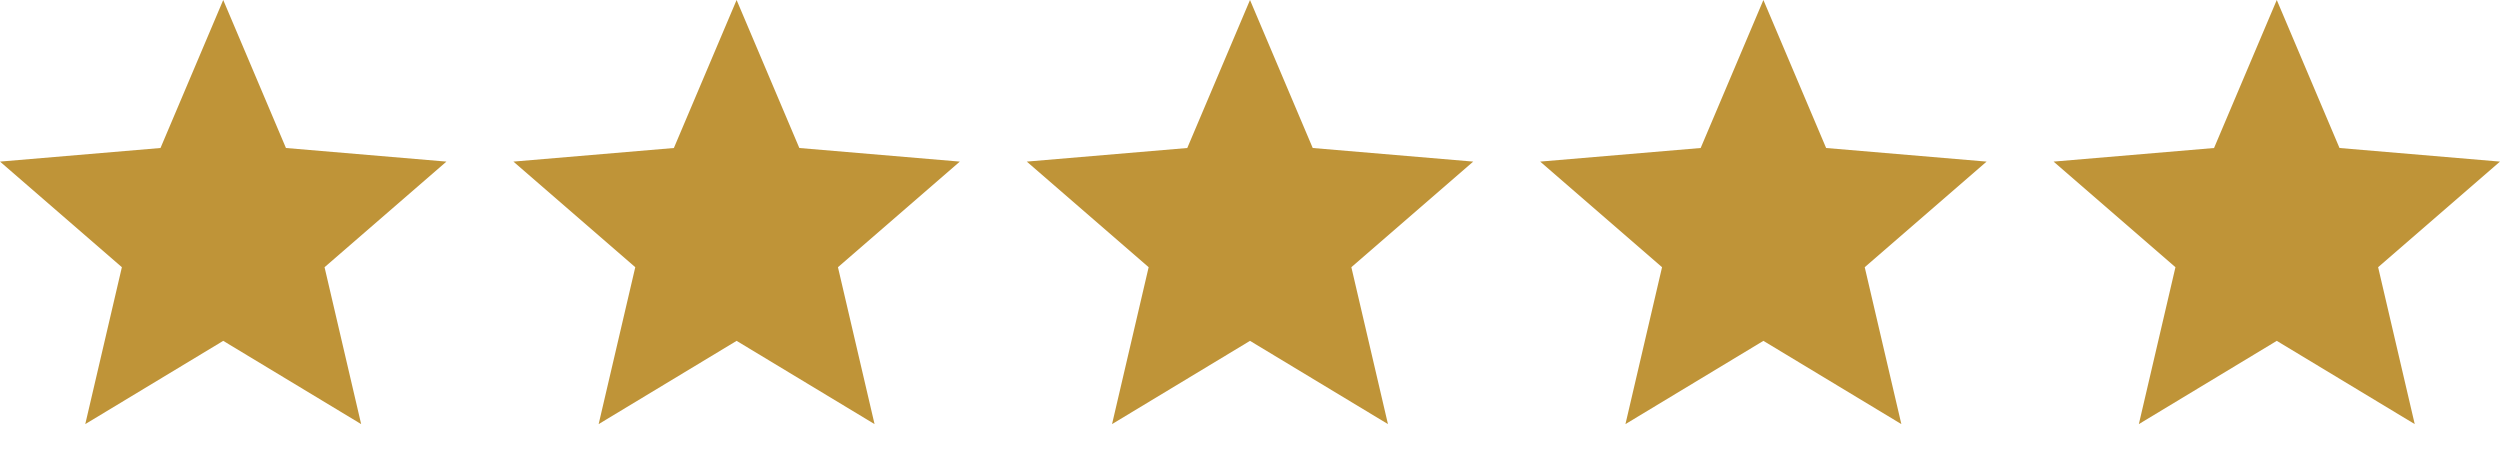
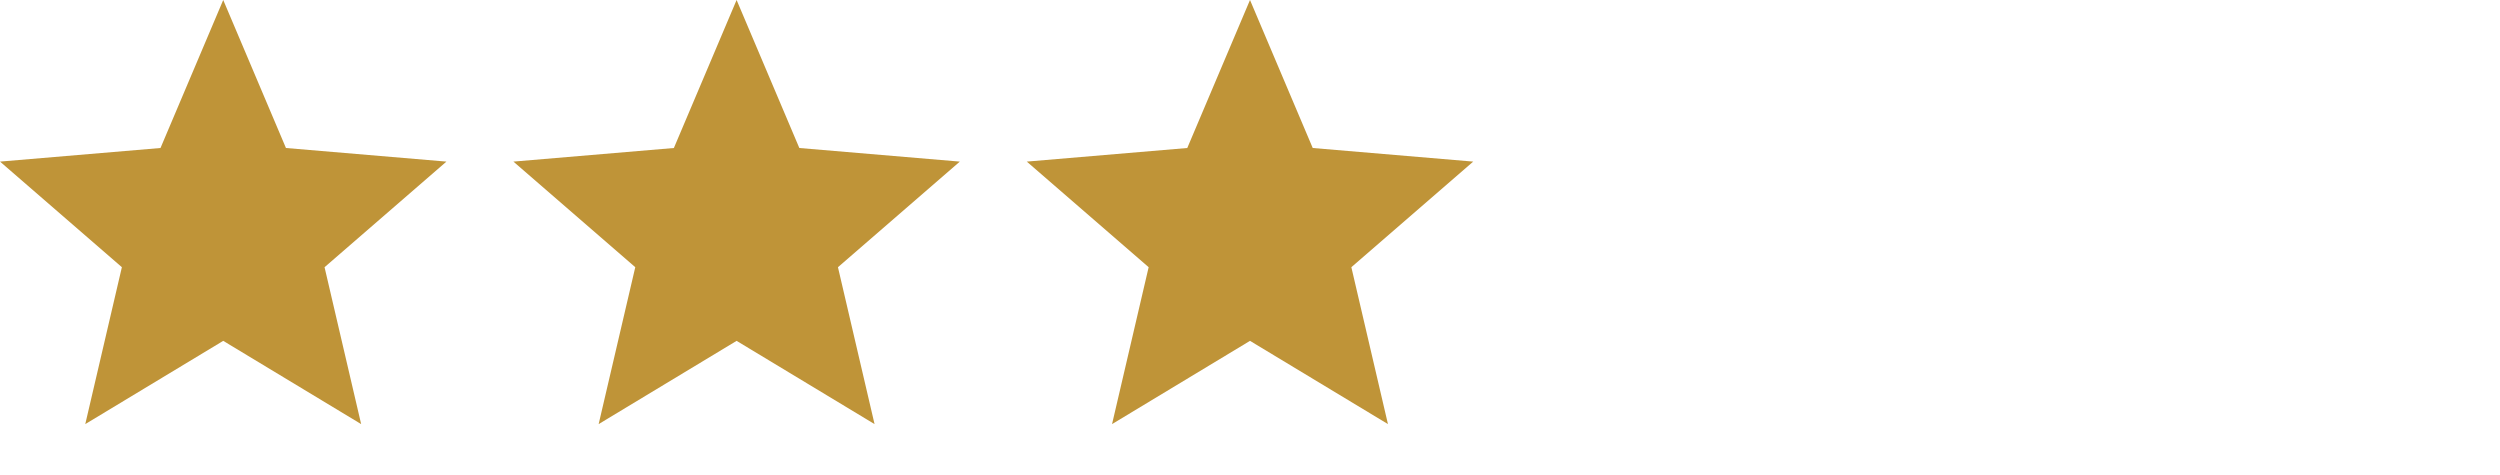
<svg xmlns="http://www.w3.org/2000/svg" width="100" height="19" viewBox="0 0 100 19" fill="none">
  <path d="M8.929 13.634L14.446 16.964L12.982 10.688L17.857 6.464L11.438 5.92L8.929 0L6.42 5.92L0 6.464L4.875 10.688L3.411 16.964L8.929 13.634Z" fill="#BF9438" />
  <path d="M29.464 13.634L34.982 16.964L33.518 10.688L38.393 6.464L31.973 5.92L29.464 0L26.955 5.92L20.536 6.464L25.411 10.688L23.946 16.964L29.464 13.634Z" fill="#BF9438" />
  <path d="M50 13.634L55.518 16.964L54.054 10.688L58.929 6.464L52.509 5.92L50 0L47.491 5.92L41.071 6.464L45.946 10.688L44.482 16.964L50 13.634Z" fill="#BF9438" />
-   <path d="M70.536 13.634L76.054 16.964L74.589 10.688L79.464 6.464L73.045 5.92L70.536 0L68.027 5.92L61.607 6.464L66.482 10.688L65.018 16.964L70.536 13.634Z" fill="#BF9438" />
-   <path d="M91.071 13.634L96.589 16.964L95.125 10.688L100 6.464L93.58 5.92L91.071 0L88.562 5.92L82.143 6.464L87.018 10.688L85.554 16.964L91.071 13.634Z" fill="#BF9438" />
</svg>